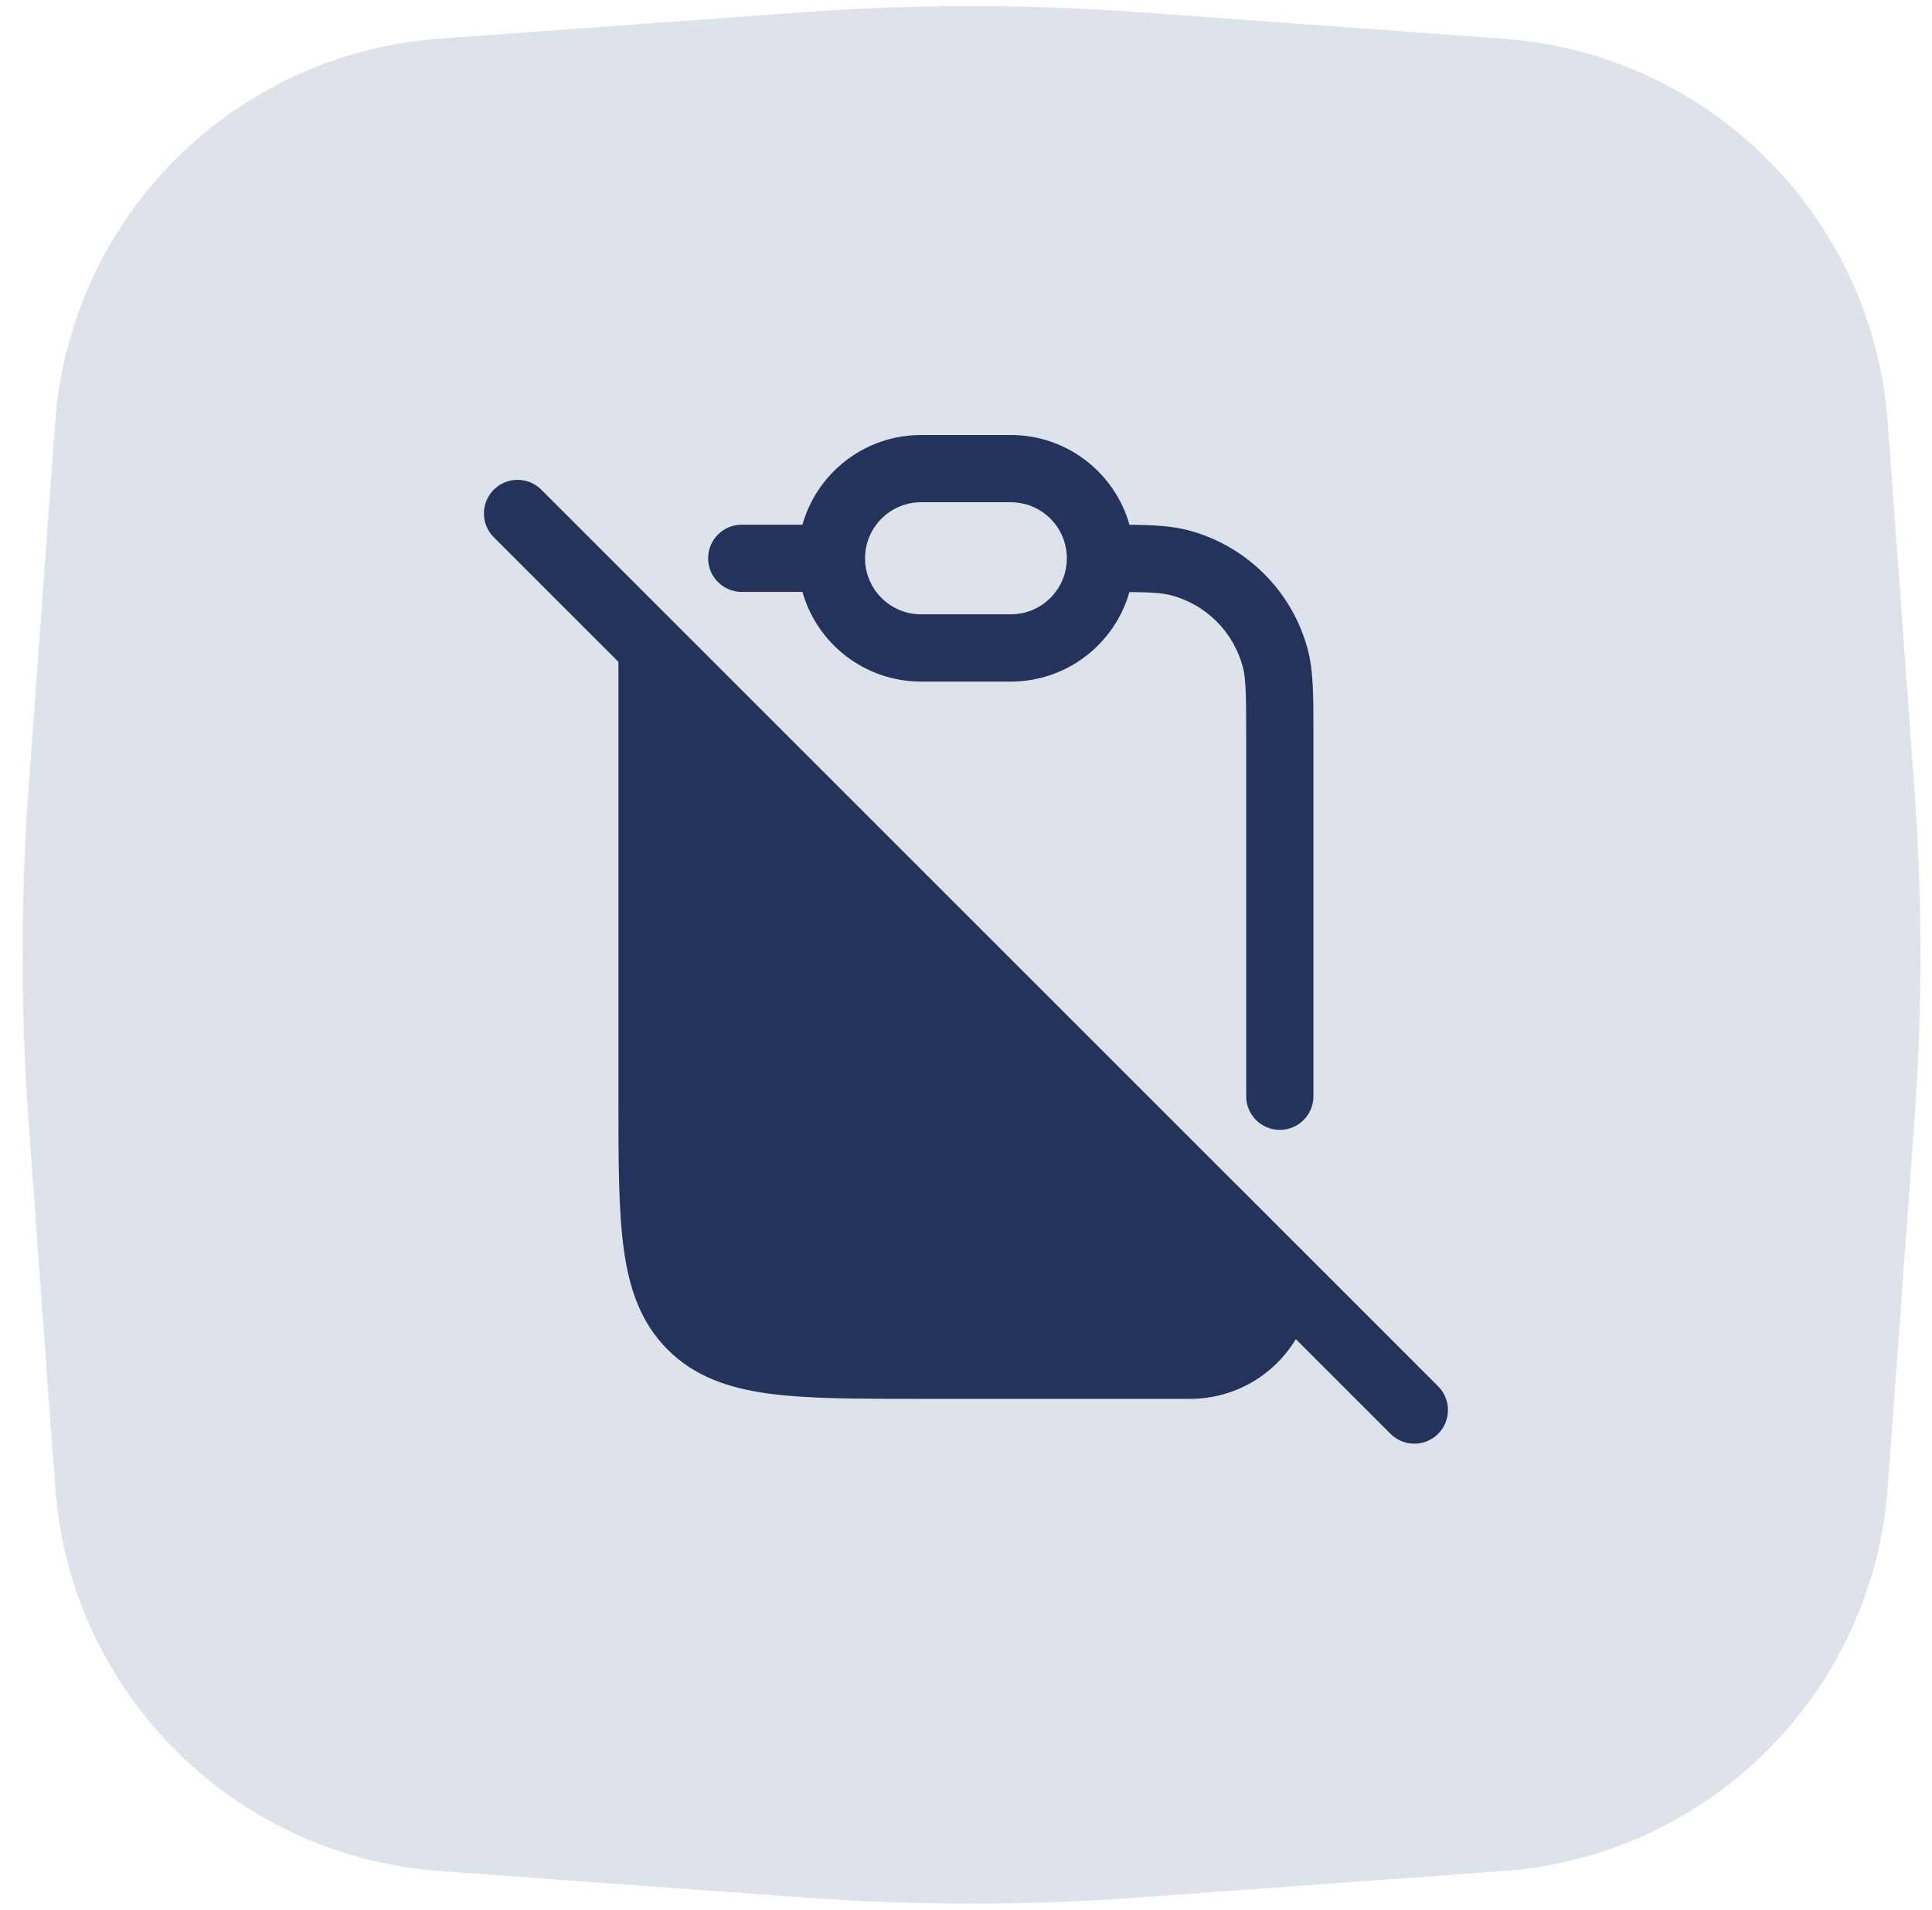
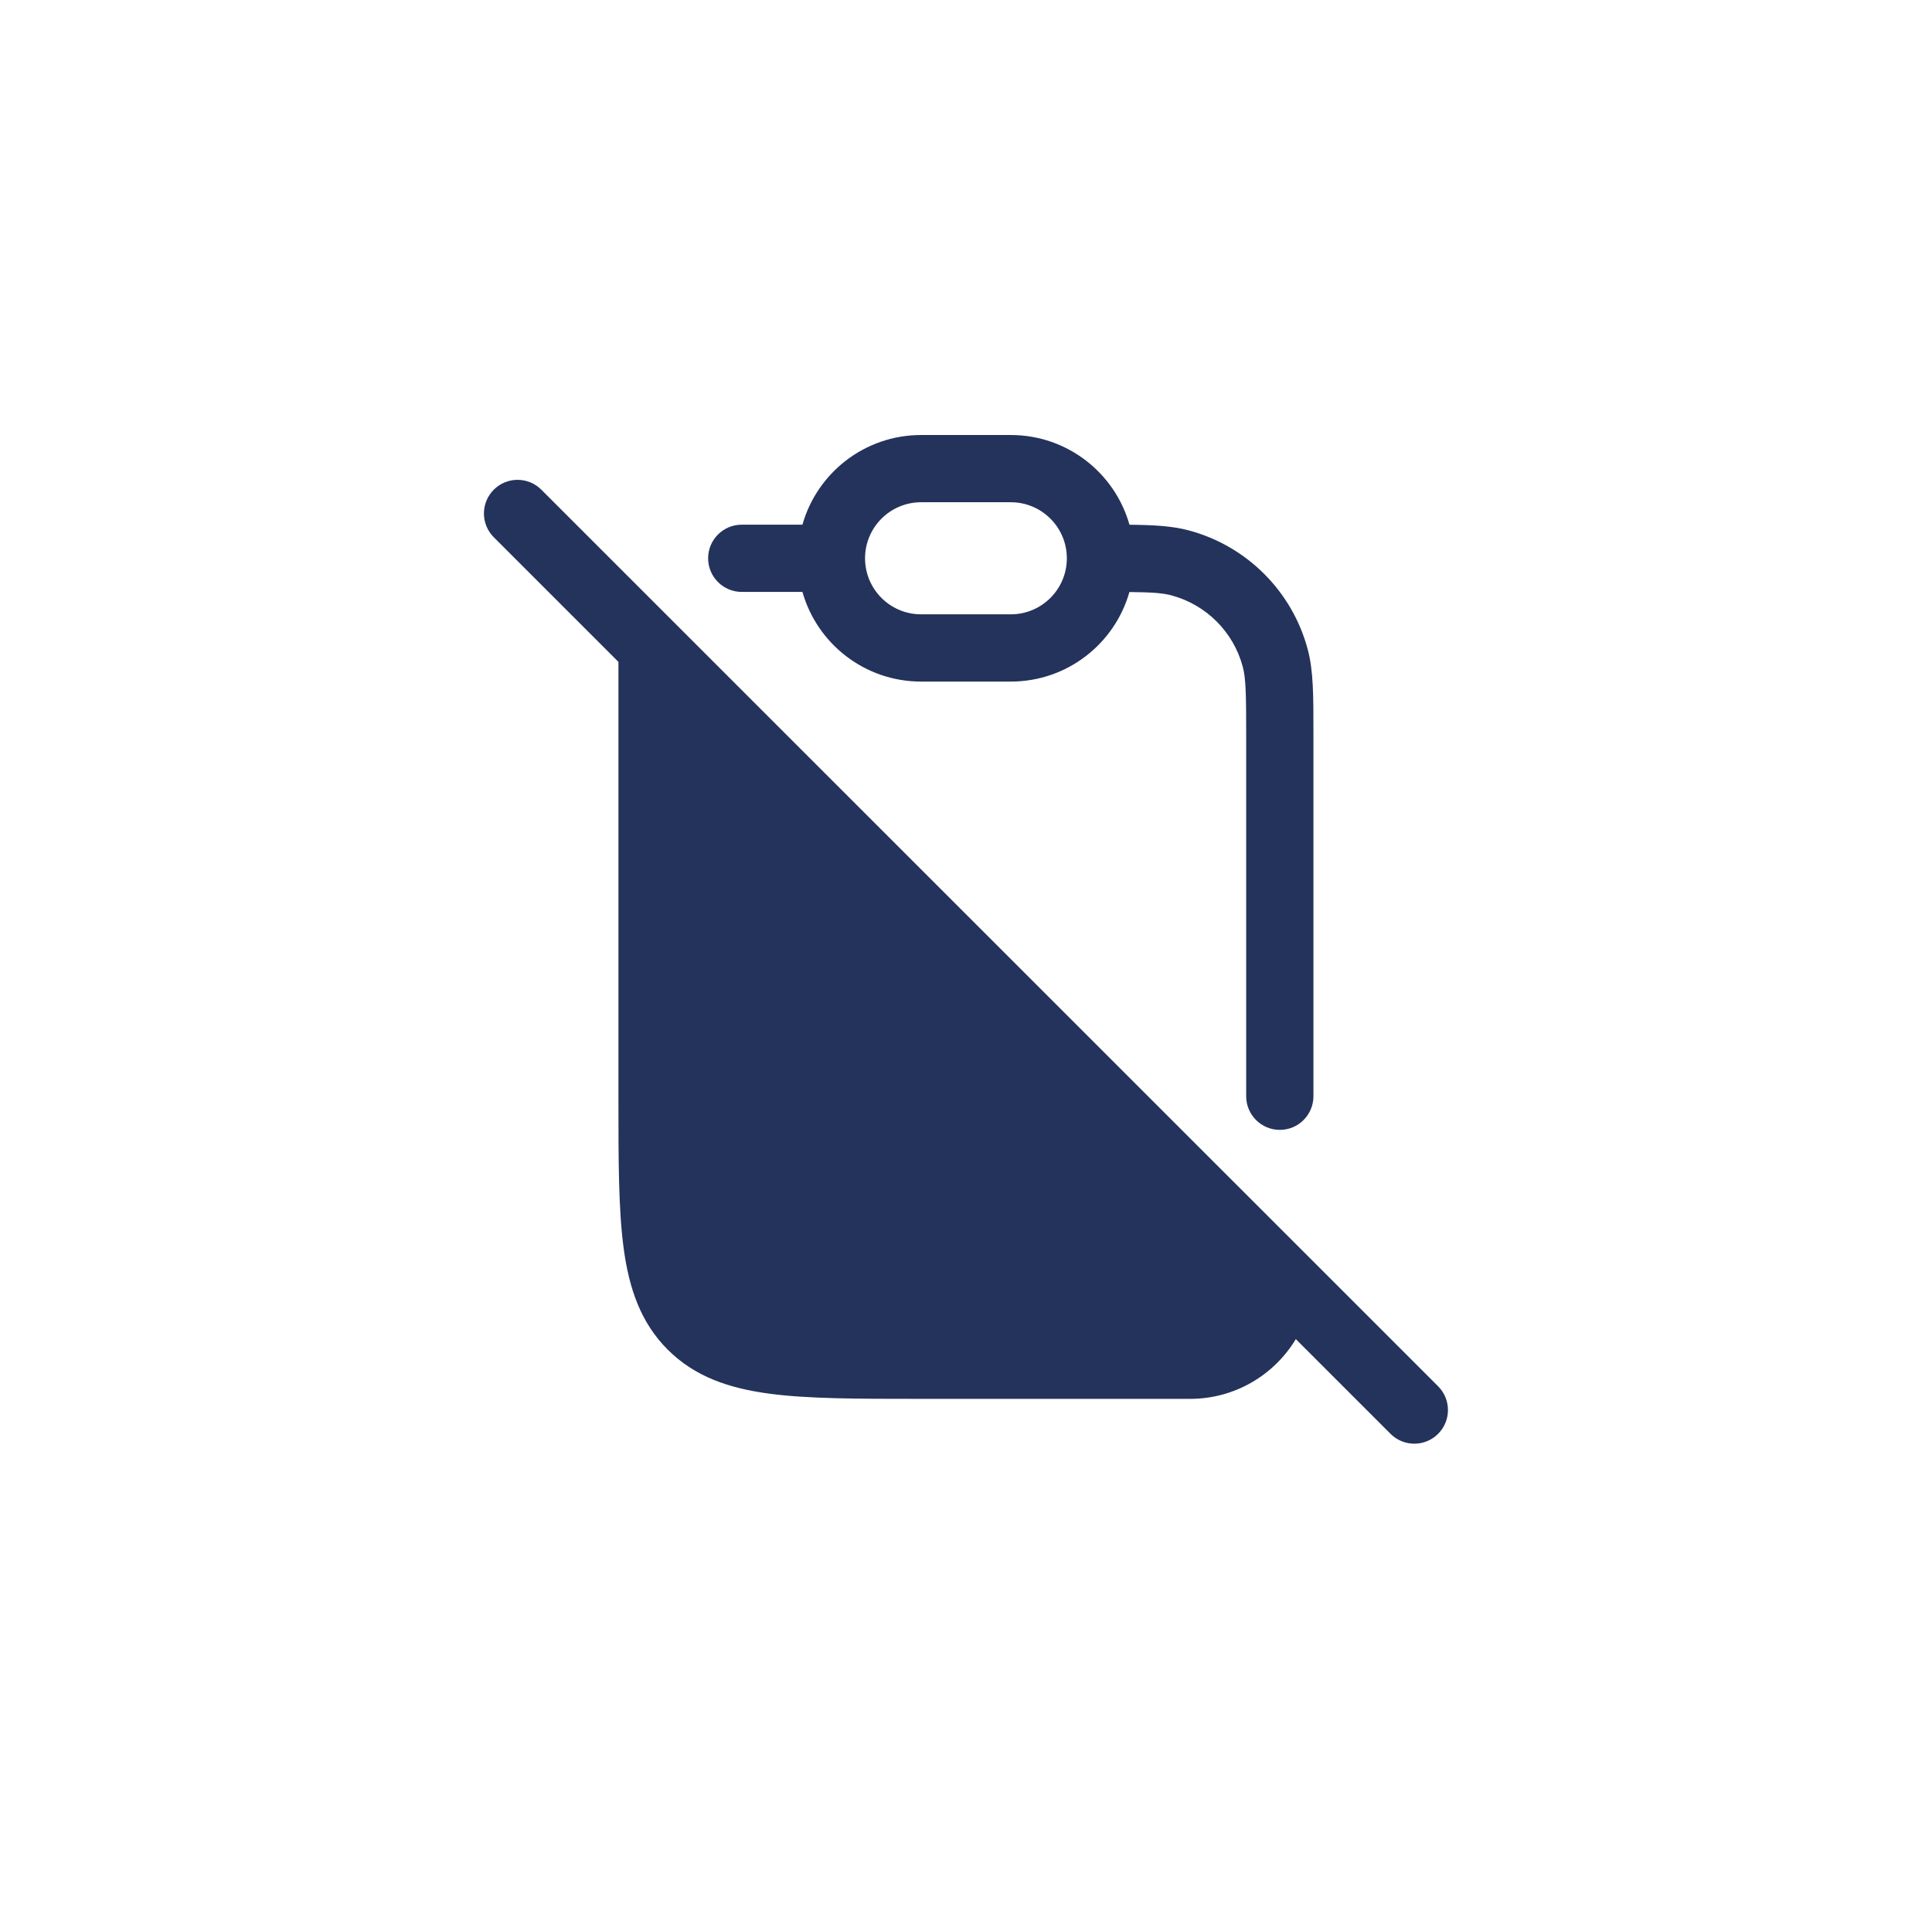
<svg xmlns="http://www.w3.org/2000/svg" width="88" height="87" viewBox="0 0 88 87" fill="none">
-   <path opacity="0.5" d="M2.512 19.256C3.193 9.892 10.641 2.444 20.006 1.763L36.627 0.554C41.702 0.185 46.797 0.185 51.871 0.554L68.493 1.763C77.857 2.444 85.305 9.892 85.986 19.257L87.195 35.878C87.564 40.953 87.564 46.047 87.195 51.122L85.986 67.743C85.305 77.108 77.857 84.556 68.493 85.237L51.871 86.446C46.797 86.815 41.702 86.815 36.627 86.446L20.006 85.237C10.641 84.556 3.193 77.108 2.512 67.743L1.303 51.122C0.934 46.047 0.934 40.953 1.303 35.878L2.512 19.256Z" fill="#BFC7D6" />
  <path fill-rule="evenodd" clip-rule="evenodd" d="M36.55 26.966H33.786C32.94 26.966 32.254 26.28 32.254 25.434C32.254 24.588 32.94 23.903 33.786 23.903H36.55C37.217 21.545 39.384 19.818 41.955 19.818H46.04C48.612 19.818 50.78 21.547 51.446 23.906C52.553 23.916 53.399 23.963 54.149 24.164C56.792 24.872 58.856 26.936 59.564 29.579C59.826 30.557 59.826 31.697 59.825 33.367L59.825 33.604V49.942C59.825 50.788 59.14 51.474 58.294 51.474C57.448 51.474 56.762 50.788 56.762 49.942V33.604C56.762 31.606 56.749 30.907 56.605 30.372C56.18 28.786 54.942 27.548 53.356 27.123C52.96 27.017 52.476 26.982 51.443 26.971C50.775 29.326 48.609 31.051 46.04 31.051H41.955C39.384 31.051 37.217 29.323 36.55 26.966ZM39.402 25.436C39.403 26.845 40.546 27.987 41.955 27.987H46.04C47.45 27.987 48.593 26.844 48.593 25.434C48.593 24.024 47.45 22.881 46.04 22.881H41.955C40.546 22.881 39.403 24.023 39.402 25.433C39.402 25.433 39.402 25.434 39.402 25.434C39.402 25.435 39.402 25.436 39.402 25.436ZM22.491 22.309C23.089 21.711 24.059 21.711 24.657 22.309L30.784 28.436L59.377 57.028L65.504 63.155C66.102 63.754 66.102 64.723 65.504 65.322C64.906 65.92 63.936 65.92 63.337 65.322L59.023 61.007C58.04 62.637 56.252 63.728 54.209 63.728H41.955H41.843C39.05 63.728 36.799 63.728 35.028 63.49C33.19 63.243 31.642 62.714 30.413 61.485C29.183 60.255 28.655 58.708 28.407 56.869C28.169 55.099 28.169 52.847 28.169 50.054L28.169 49.942V30.154L22.491 24.475C21.893 23.877 21.893 22.907 22.491 22.309Z" fill="#24335B" />
</svg>